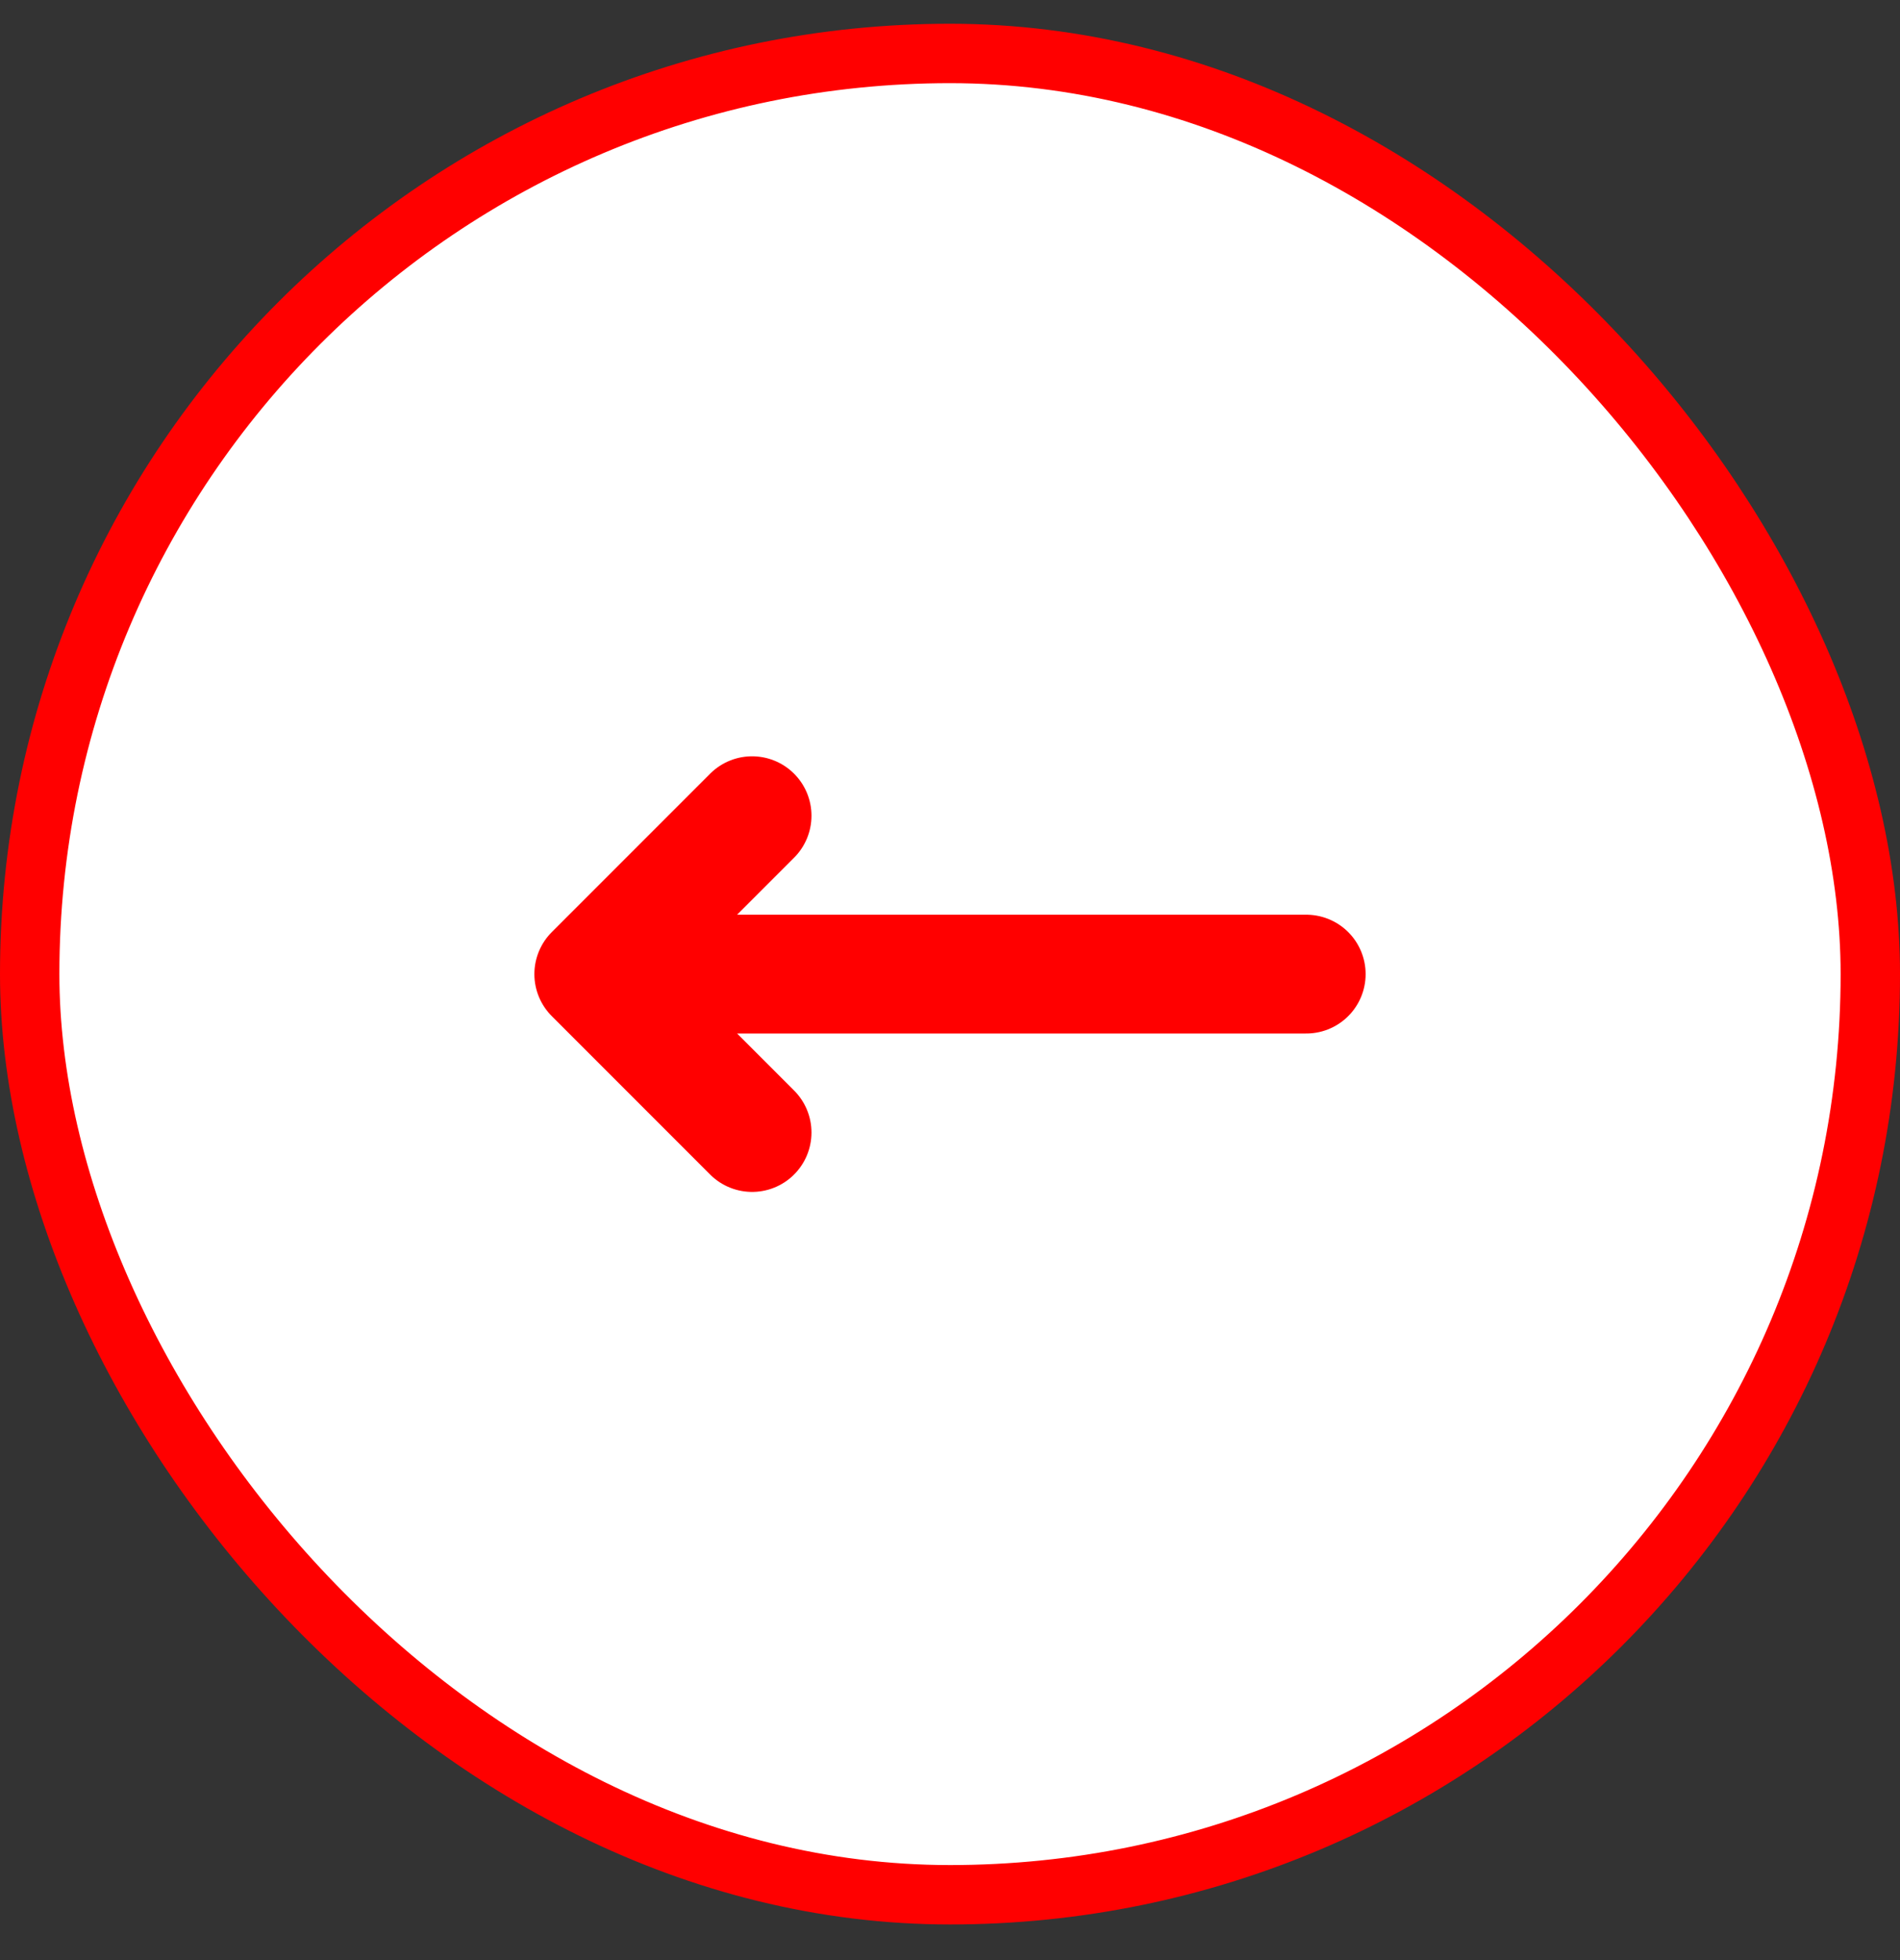
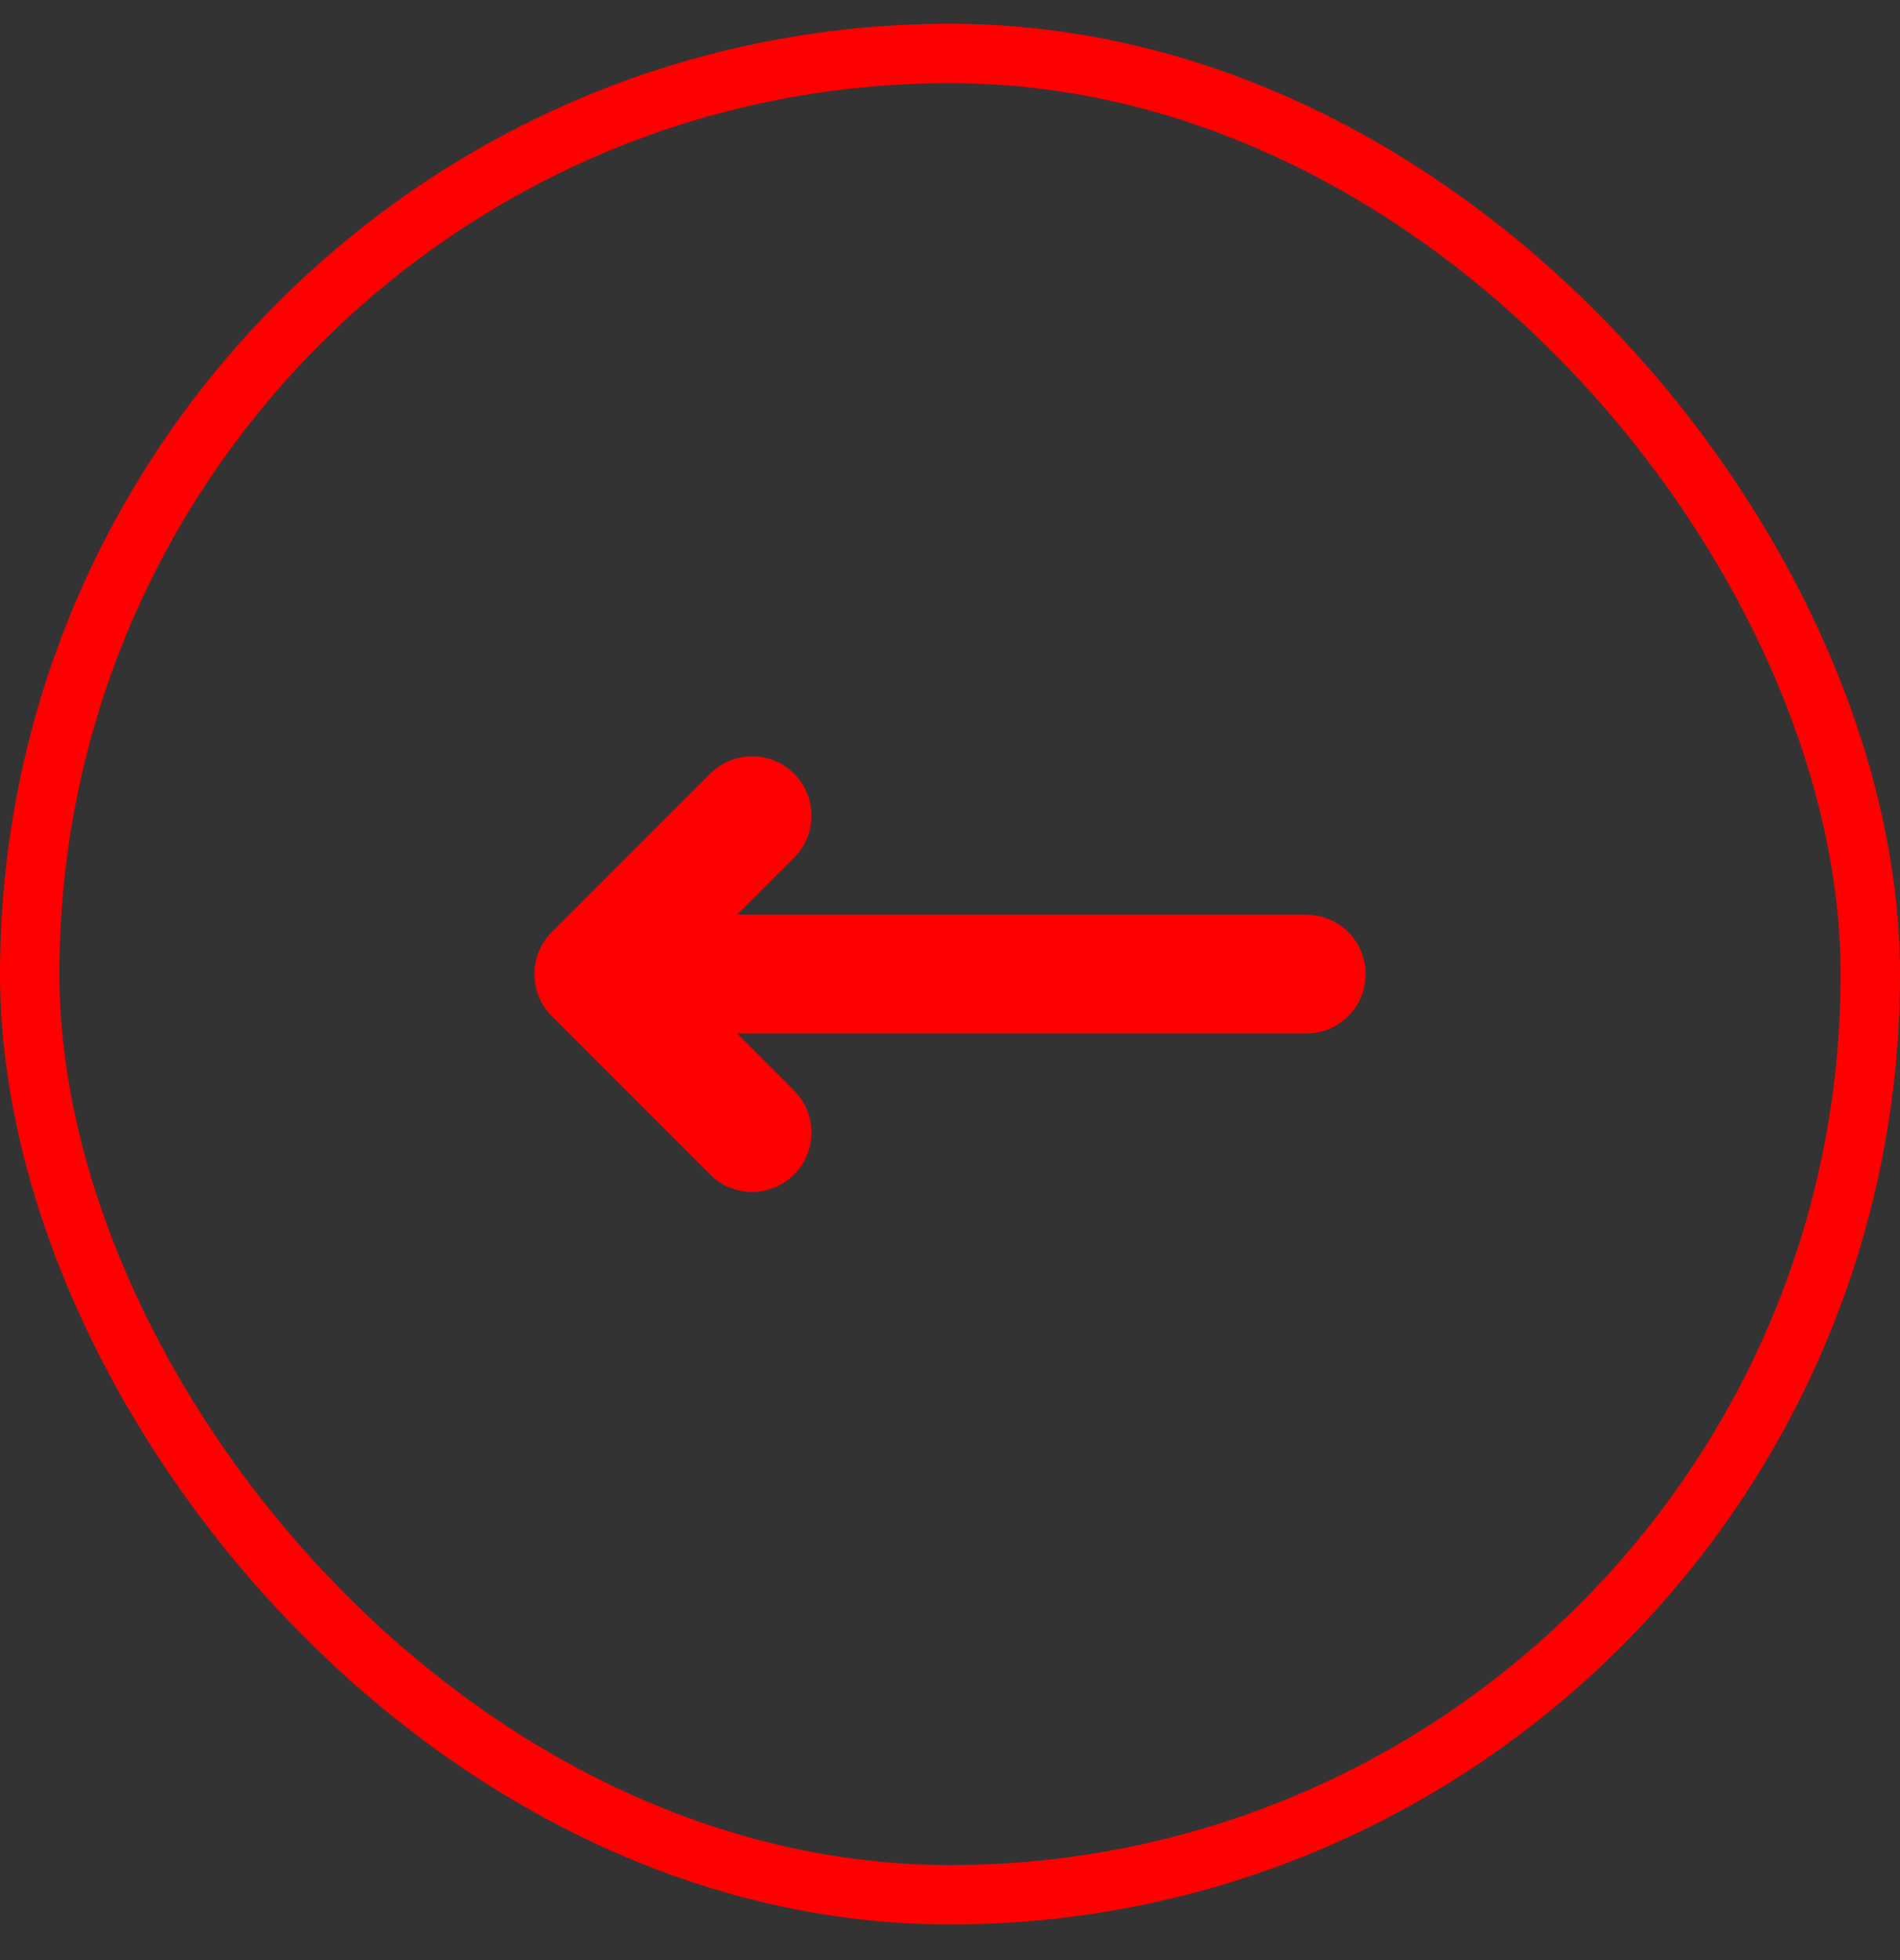
<svg xmlns="http://www.w3.org/2000/svg" width="32" height="33" viewBox="0 0 32 33" fill="none">
  <rect x="0" y="0" width="32" height="33" fill="#333333" stroke="none" />
-   <rect x="0.5" y="0.9" width="31" height="31" rx="15.5" fill="white" />
-   <path d="M12.667 19.067L10 16.4M10 16.4L12.667 13.733M10 16.4L22 16.4" stroke="#FF0000" stroke-width="2" stroke-linecap="round" stroke-linejoin="round" />
+   <path d="M12.667 19.067L10 16.4L12.667 13.733M10 16.4L22 16.4" stroke="#FF0000" stroke-width="2" stroke-linecap="round" stroke-linejoin="round" />
  <rect x="0.5" y="0.9" width="31" height="31" rx="15.5" stroke="#FF0000" />
</svg>